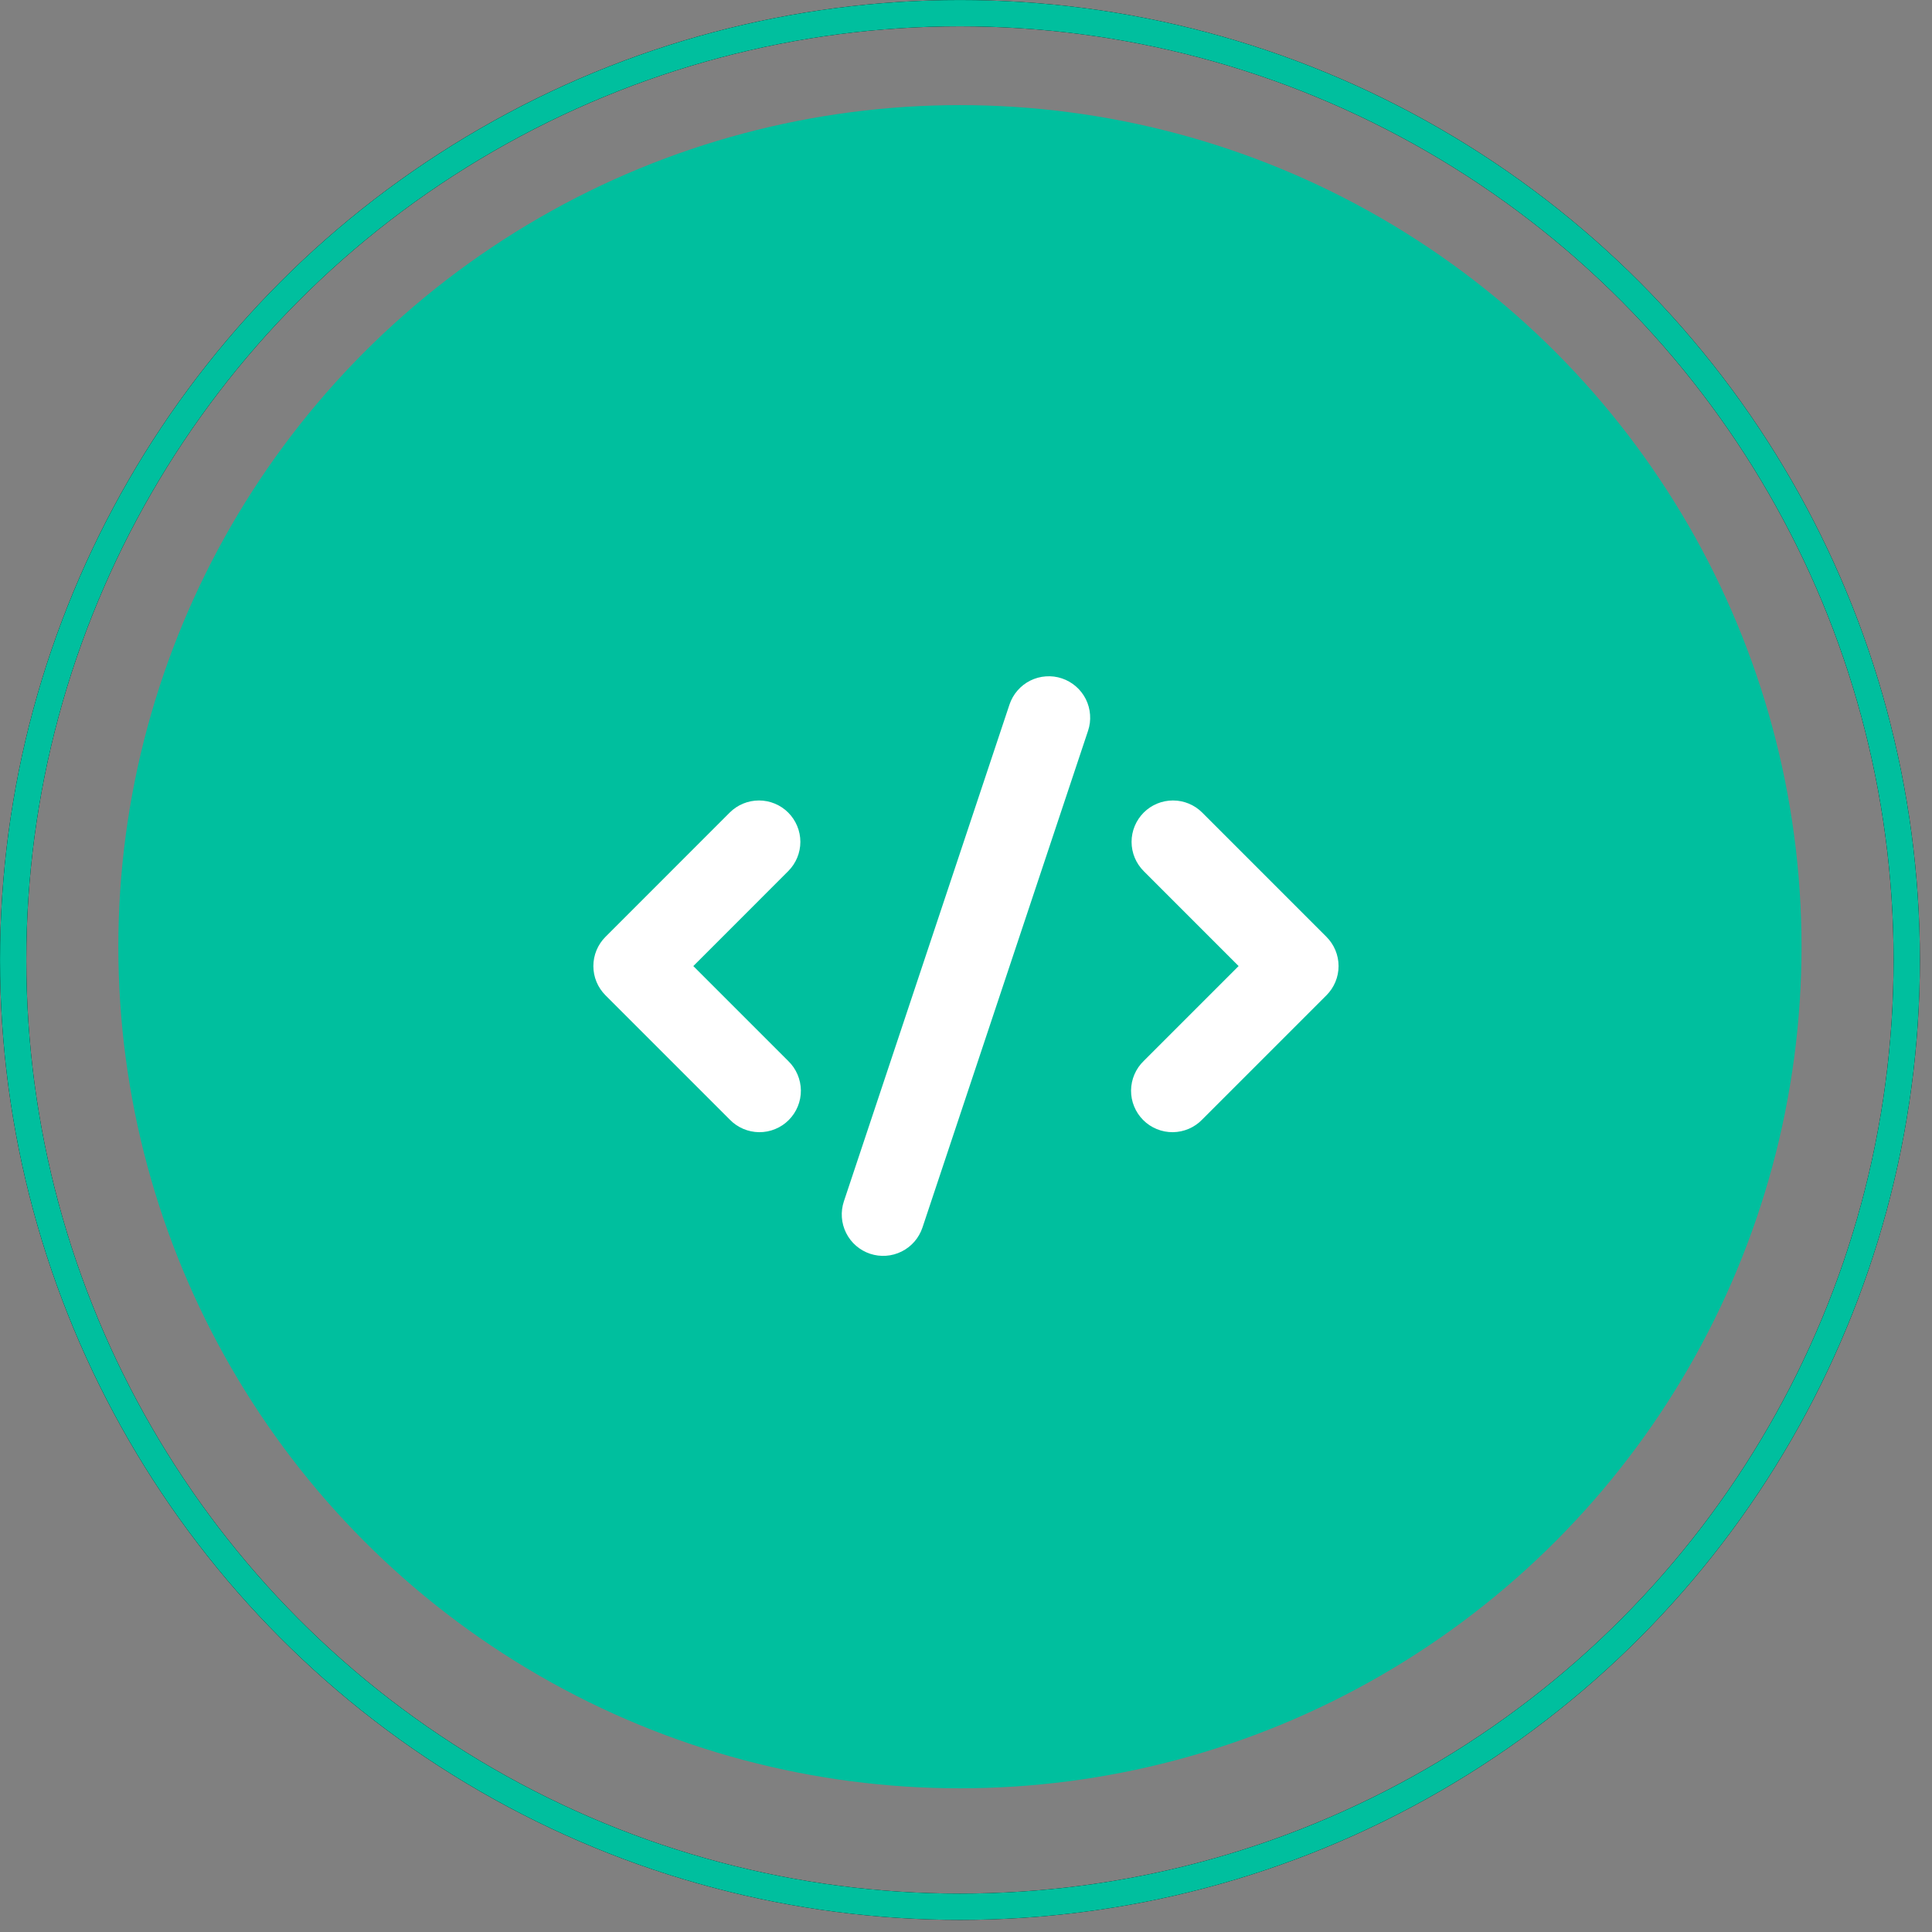
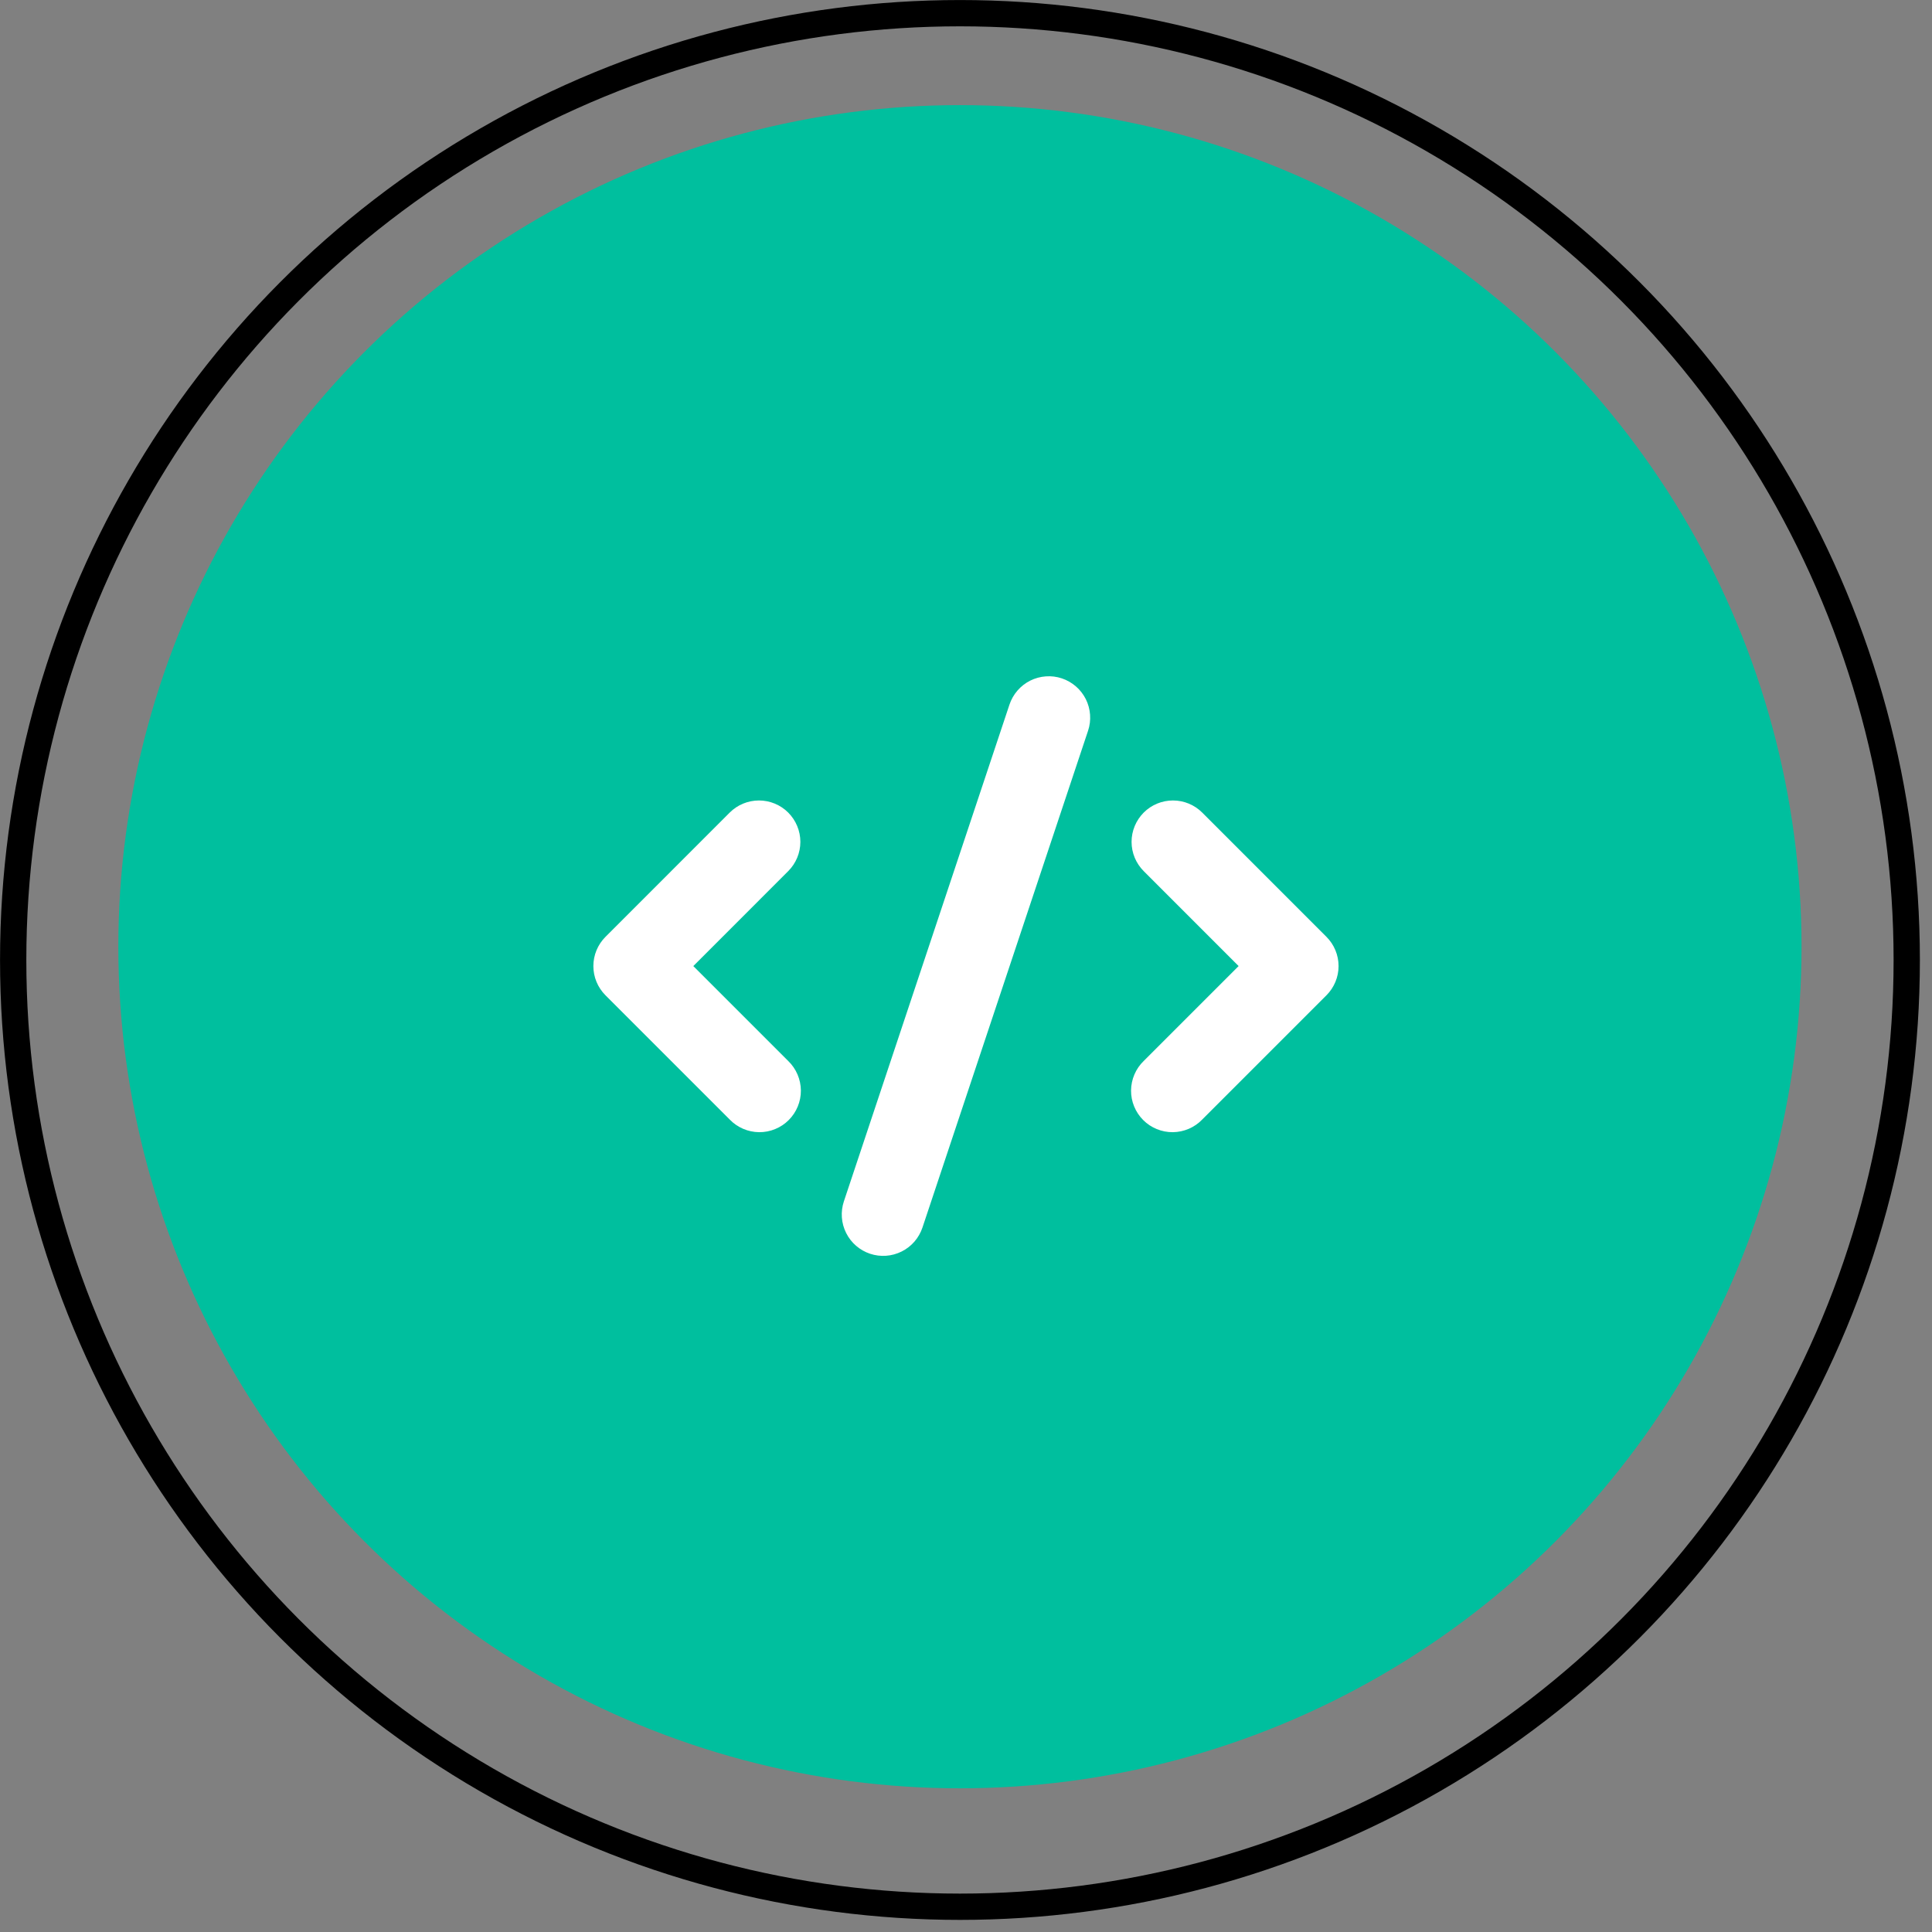
<svg xmlns="http://www.w3.org/2000/svg" width="56" height="56" viewBox="0 0 56 56" fill="none">
  <rect x="0" y="0" width="56" height="56" fill="#808080" stroke="none" />
  <circle cx="27.824" cy="27.441" r="24.394" fill="#00BF9E" />
  <g clip-path="url(#clip0_1793_24595)">
    <path fill-rule="evenodd" clip-rule="evenodd" d="M30.778 19.663C30.928 19.713 31.066 19.792 31.185 19.895C31.304 19.998 31.402 20.124 31.473 20.265C31.543 20.406 31.585 20.559 31.596 20.716C31.608 20.874 31.588 21.032 31.538 21.181L26.738 35.581C26.637 35.883 26.421 36.133 26.136 36.275C25.851 36.418 25.522 36.441 25.22 36.341C24.918 36.24 24.668 36.024 24.526 35.739C24.383 35.454 24.36 35.125 24.46 34.823L29.26 20.423C29.31 20.273 29.389 20.135 29.492 20.016C29.595 19.897 29.721 19.799 29.862 19.728C30.003 19.658 30.156 19.616 30.314 19.605C30.471 19.593 30.629 19.613 30.778 19.663ZM22.847 23.553C23.072 23.779 23.199 24.084 23.199 24.402C23.199 24.72 23.072 25.025 22.847 25.25L20.096 28.002L22.847 30.753C22.962 30.864 23.053 30.997 23.116 31.143C23.179 31.289 23.212 31.447 23.214 31.606C23.215 31.766 23.185 31.924 23.124 32.071C23.064 32.218 22.975 32.352 22.862 32.465C22.75 32.578 22.616 32.667 22.468 32.727C22.321 32.788 22.163 32.818 22.003 32.817C21.844 32.815 21.686 32.782 21.54 32.719C21.394 32.656 21.261 32.565 21.151 32.45L17.551 28.85C17.326 28.625 17.199 28.32 17.199 28.002C17.199 27.684 17.326 27.378 17.551 27.154L21.151 23.553C21.376 23.328 21.681 23.202 21.999 23.202C22.317 23.202 22.622 23.328 22.847 23.553ZM33.151 23.553C33.376 23.328 33.681 23.202 33.999 23.202C34.317 23.202 34.622 23.328 34.847 23.553L38.447 27.154C38.672 27.378 38.799 27.684 38.799 28.002C38.799 28.32 38.672 28.625 38.447 28.85L34.847 32.45C34.737 32.565 34.604 32.656 34.458 32.719C34.311 32.782 34.154 32.815 33.995 32.817C33.835 32.818 33.677 32.788 33.53 32.727C33.382 32.667 33.248 32.578 33.136 32.465C33.023 32.352 32.934 32.218 32.874 32.071C32.813 31.924 32.783 31.766 32.784 31.606C32.786 31.447 32.819 31.289 32.882 31.143C32.944 30.997 33.036 30.864 33.151 30.753L35.902 28.002L33.151 25.25C32.926 25.025 32.799 24.72 32.799 24.402C32.799 24.084 32.926 23.779 33.151 23.553Z" fill="white" />
  </g>
  <circle cx="27.825" cy="27.825" r="27.443" stroke="black" stroke-width="0.762" />
-   <circle cx="27.825" cy="27.825" r="27.443" stroke="#00BF9E" stroke-width="0.762" />
  <defs>
    <clipPath id="clip0_1793_24595">
      <rect width="24" height="24" fill="white" transform="translate(16 16)" />
    </clipPath>
  </defs>
</svg>